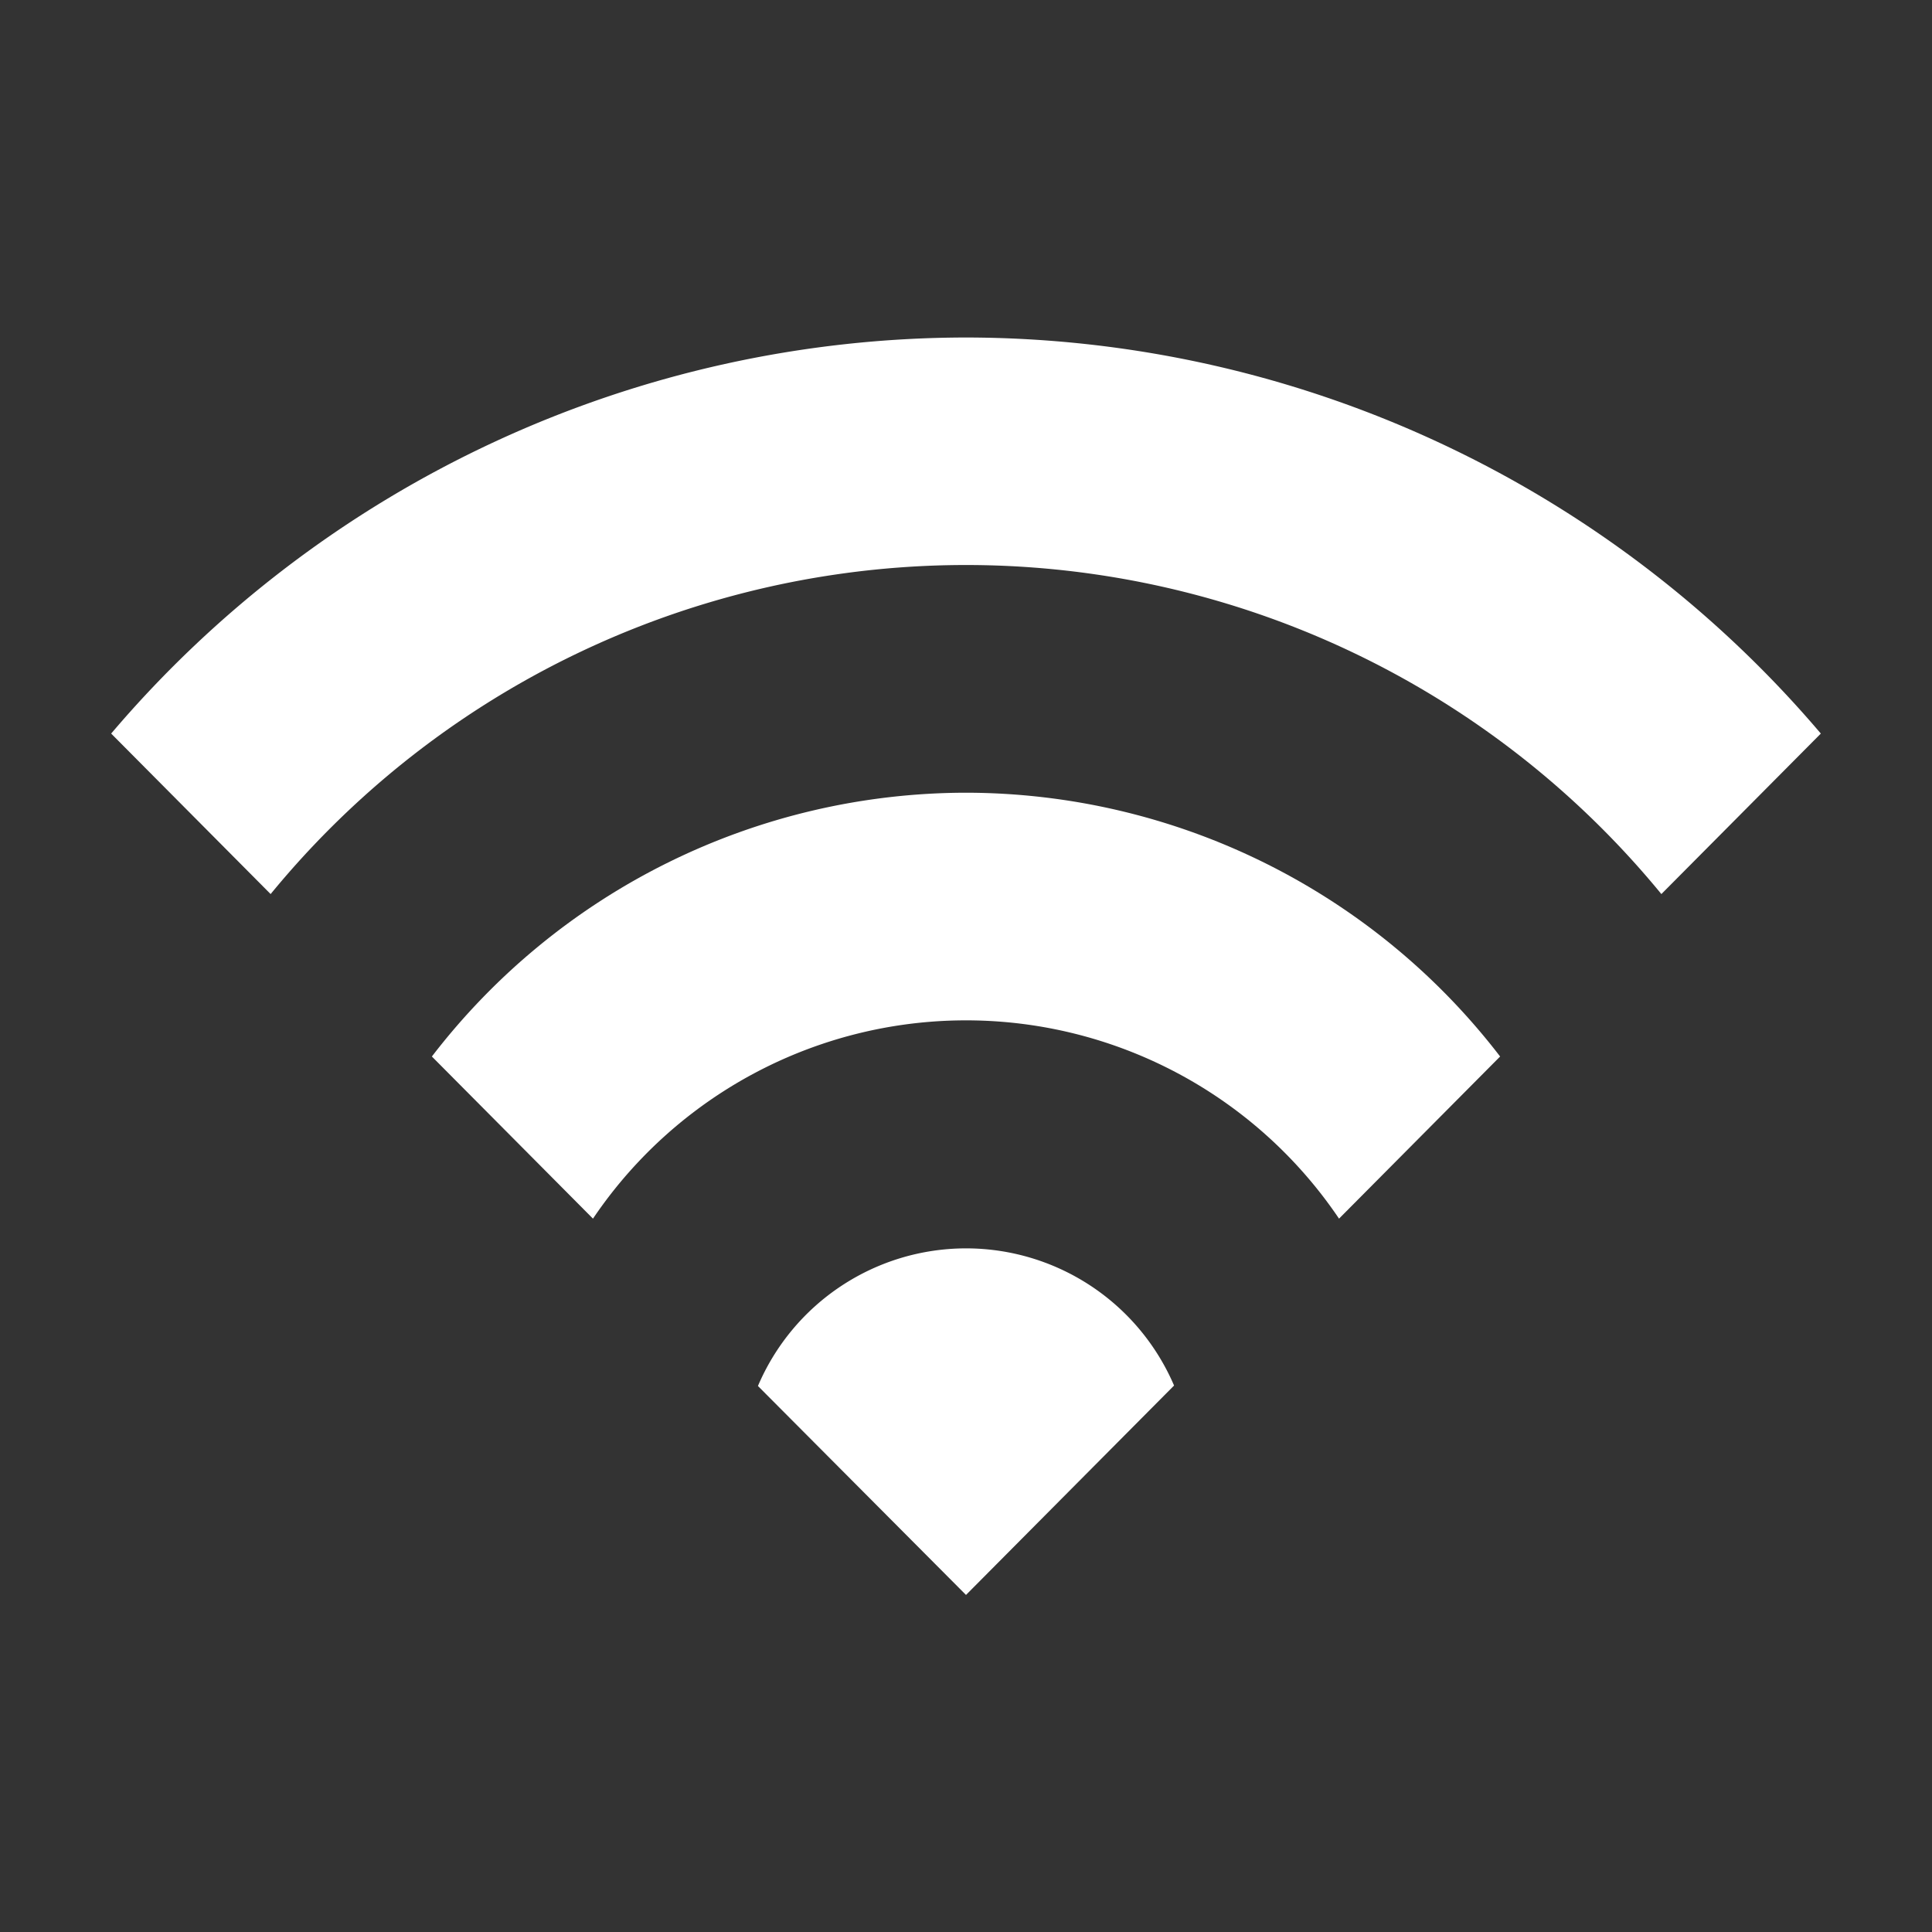
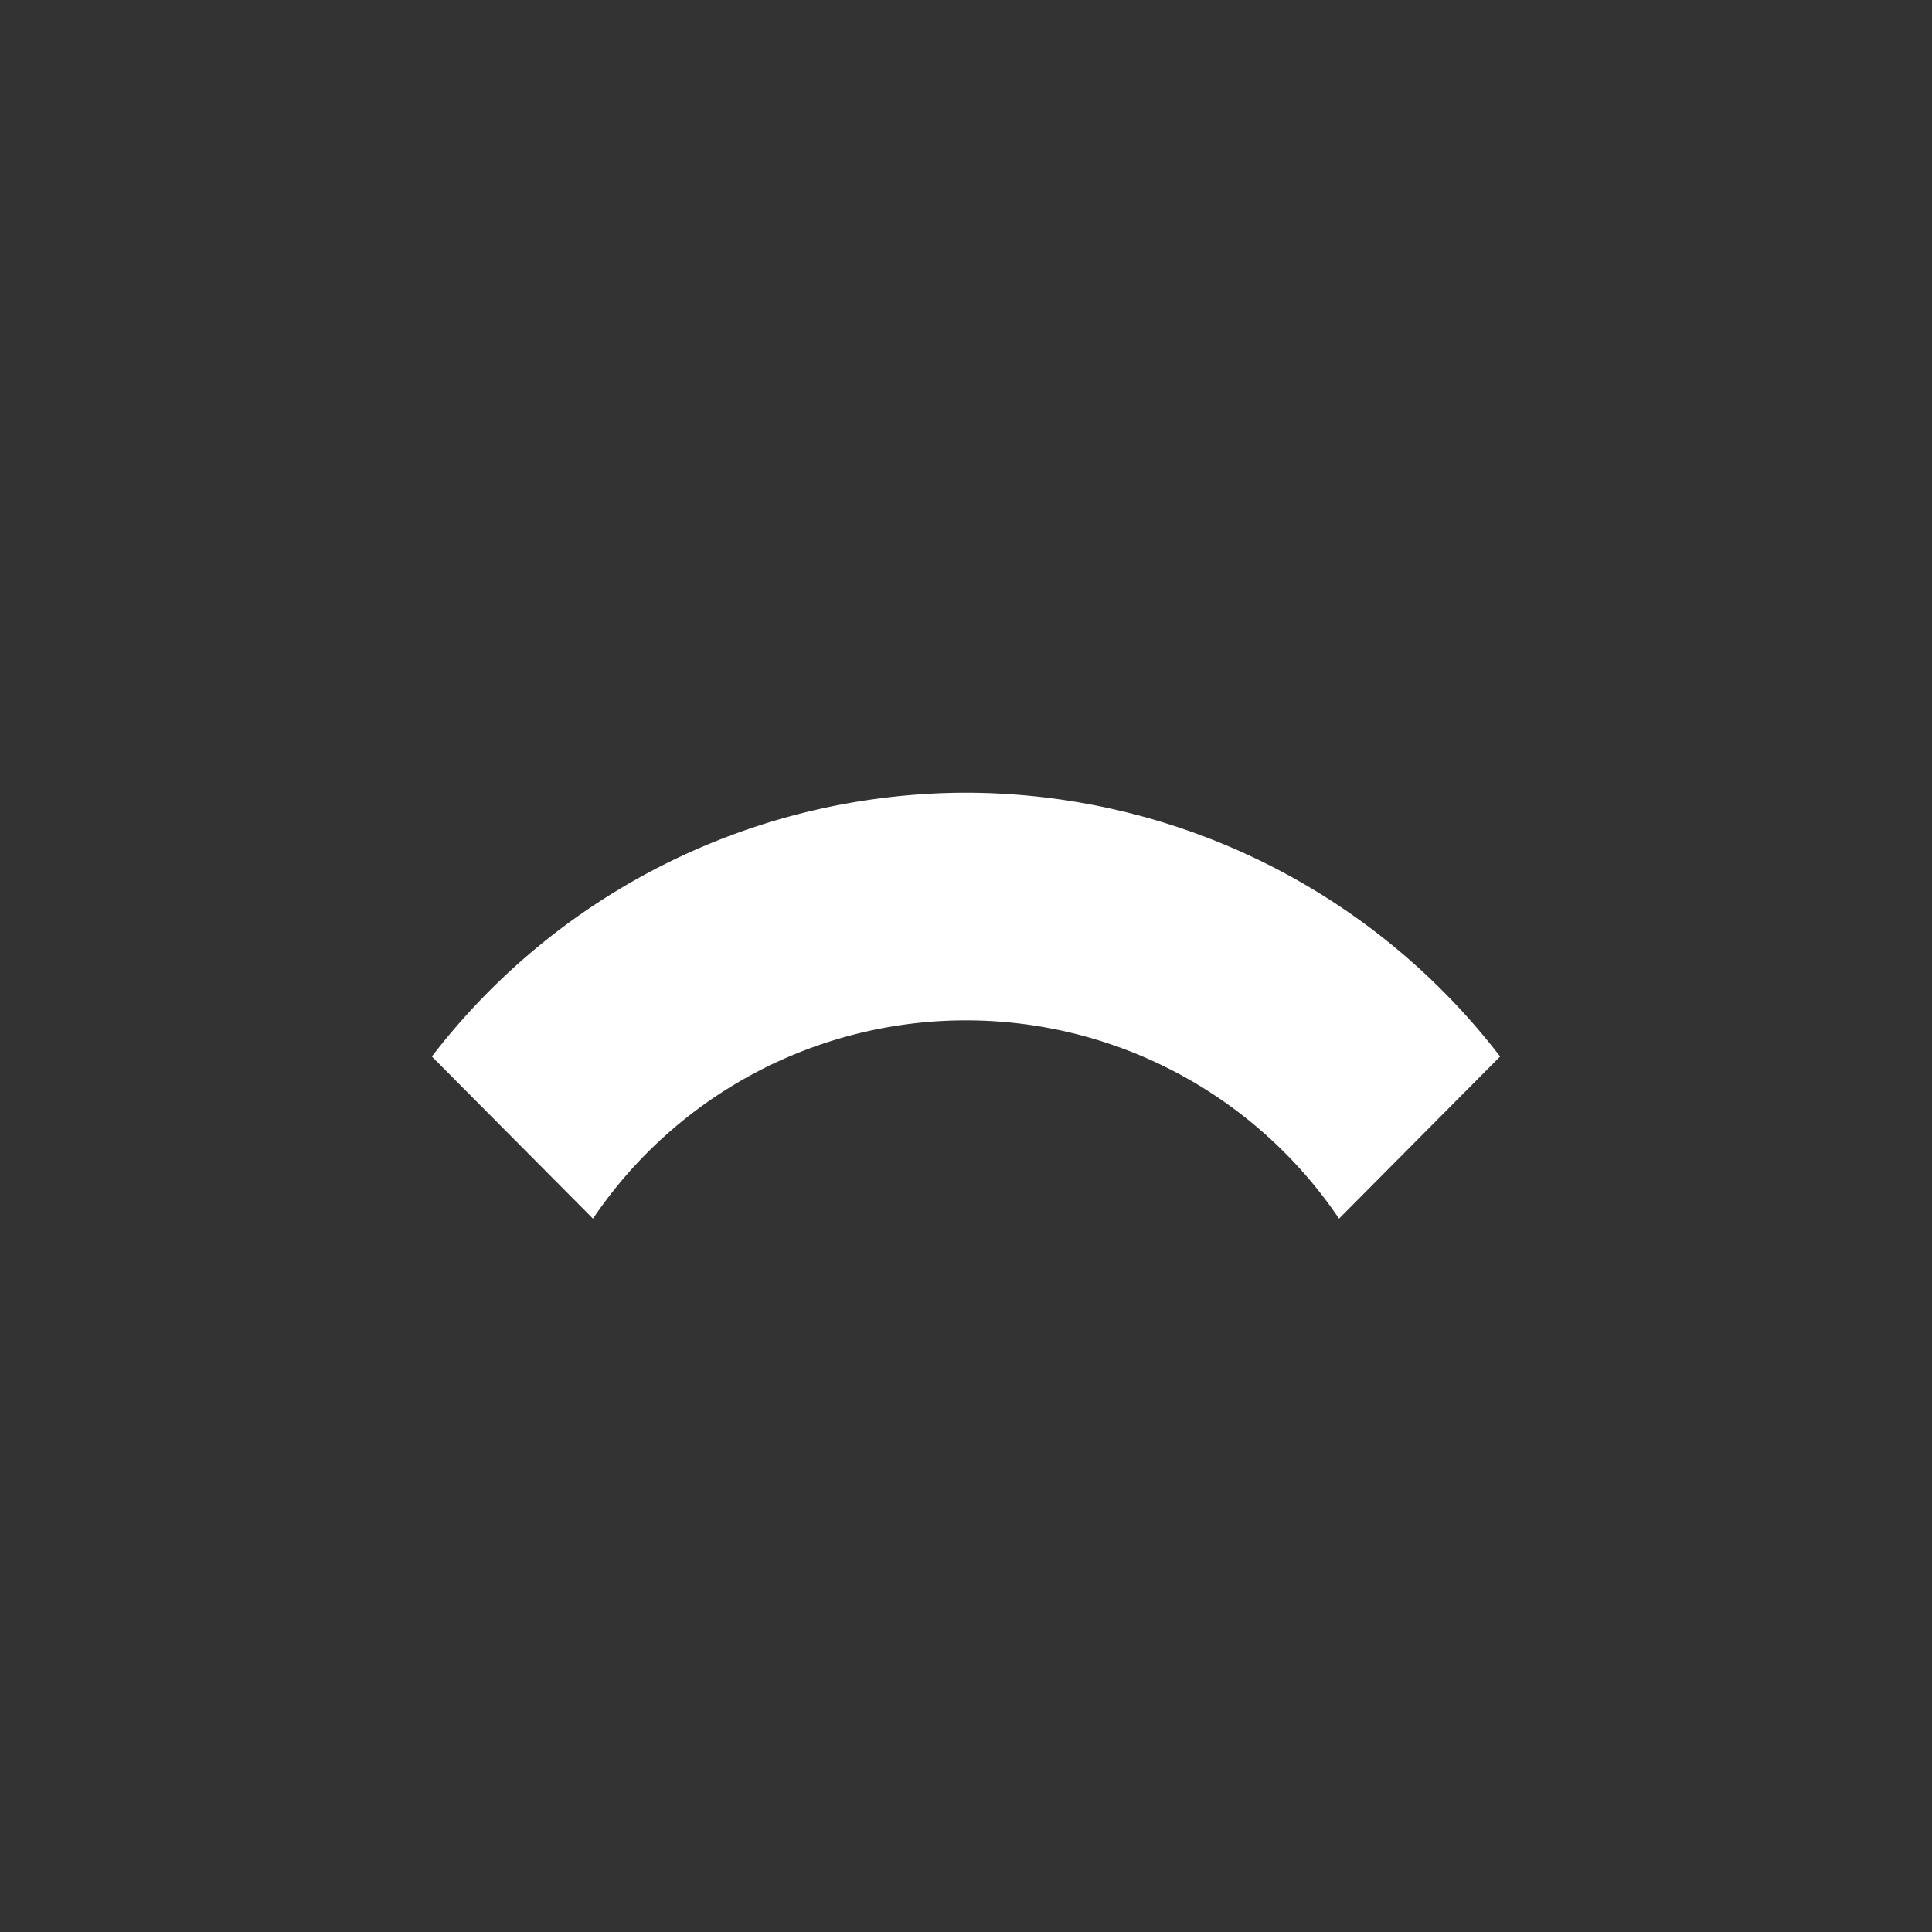
<svg xmlns="http://www.w3.org/2000/svg" id="icons" viewBox="0 0 130 130" width="75" height="75">
  <rect x="0" y="0" width="130" height="130" fill="#333333" stroke="none" />
  <defs>
    <style>.cls-1{fill:#fff;}</style>
  </defs>
  <path class="cls-1" d="M65,53.34A45.38,45.38,0,0,0,29.06,71.09L39.9,82a30.28,30.28,0,0,1,50.2,0l10.84-10.91A45.38,45.38,0,0,0,65,53.34Z" />
-   <path class="cls-1" d="M65,22.71A75.59,75.59,0,0,0,7.48,49.36l10.73,10.8a60.51,60.51,0,0,1,93.58,0l10.73-10.8A75.59,75.59,0,0,0,65,22.71Z" />
-   <path class="cls-1" d="M65,84a15.23,15.23,0,0,0-14,9.26l14,14.06L79,93.23A15.23,15.23,0,0,0,65,84Z" />
</svg>